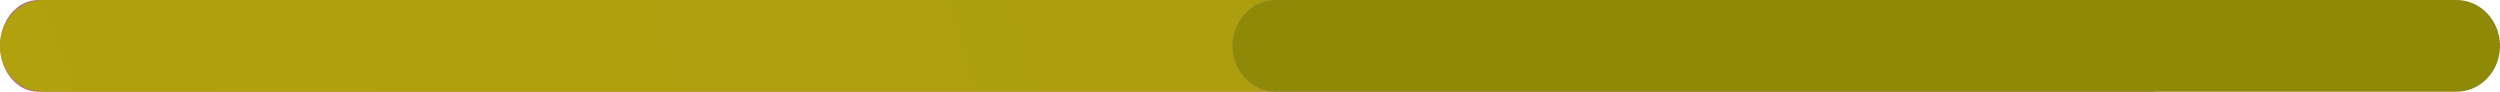
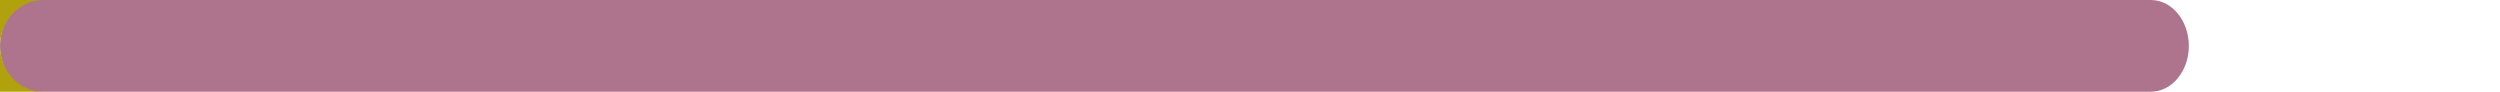
<svg xmlns="http://www.w3.org/2000/svg" xml:space="preserve" width="28.672mm" height="1.052mm" style="shape-rendering:geometricPrecision; text-rendering:geometricPrecision; image-rendering:optimizeQuality; fill-rule:evenodd; clip-rule:evenodd" viewBox="0 0 12379.7 454.1">
  <defs>
    <style type="text/css">  .fil0 {fill:#AE748D;fill-rule:nonzero} .fil2 {fill:url(#id0)} .fil1 {fill:url(#id1)}  </style>
    <radialGradient id="id0" gradientUnits="userSpaceOnUse" gradientTransform="matrix(11.577 -0 -0 -10.959 175066 69513)" cx="-16551.8" cy="5812.4" r="5559.8" fx="-16551.8" fy="5812.4">
      <stop offset="0" style="stop-opacity:1; stop-color:#8E8906" />
      <stop offset="0.012" style="stop-opacity:1; stop-color:#8E8906" />
      <stop offset="1" style="stop-opacity:1; stop-color:#8E8806" />
    </radialGradient>
    <radialGradient id="id1" gradientUnits="userSpaceOnUse" gradientTransform="matrix(5.869 -0 -0 -5.556 80768 38105)" cx="-16588.8" cy="5812.4" r="10967.2" fx="-16588.8" fy="5812.4">
      <stop offset="0" style="stop-opacity:1; stop-color:#BCAA10" />
      <stop offset="1" style="stop-opacity:1; stop-color:#8F8906" />
    </radialGradient>
  </defs>
  <g id="Слой_x0020_1">
    <g id="_2160578862768">
      <path class="fil0" d="M188.2 454.1l10462.5 0c104,0 188.2,-101.6 188.2,-227 0,-125.4 -84.2,-227.1 -188.2,-227.1l-10462.5 0c-103.9,0 -188.2,101.6 -188.2,227.1 0,125.4 84.2,227 188.2,227z" />
-       <path class="fil1" d="M6318.9 454.1l-6103.9 0c-118.7,0 -214.9,-101.6 -214.9,-227 0,-125.4 96.2,-227.1 214.9,-227.1l11949.9 0c118.7,0 214.9,101.6 214.9,227.1l0 0c0,-125.4 -96.2,-227.1 -214.9,-227.1l-5846 0c-118.7,0 -214.9,101.6 -214.9,227.1 0,125.4 96.2,227 214.9,227z" />
-       <path class="fil2" d="M12164.9 454.1l-5846 0c-118.7,0 -214.9,-101.6 -214.9,-227 0,-125.4 96.2,-227.1 214.9,-227.1l5846 0c118.7,0 214.9,101.6 214.9,227.1 0,125.4 -96.2,227 -214.9,227z" />
+       <path class="fil1" d="M6318.9 454.1l-6103.9 0c-118.7,0 -214.9,-101.6 -214.9,-227 0,-125.4 96.2,-227.1 214.9,-227.1c118.7,0 214.9,101.6 214.9,227.1l0 0c0,-125.4 -96.2,-227.1 -214.9,-227.1l-5846 0c-118.7,0 -214.9,101.6 -214.9,227.1 0,125.4 96.2,227 214.9,227z" />
    </g>
  </g>
</svg>